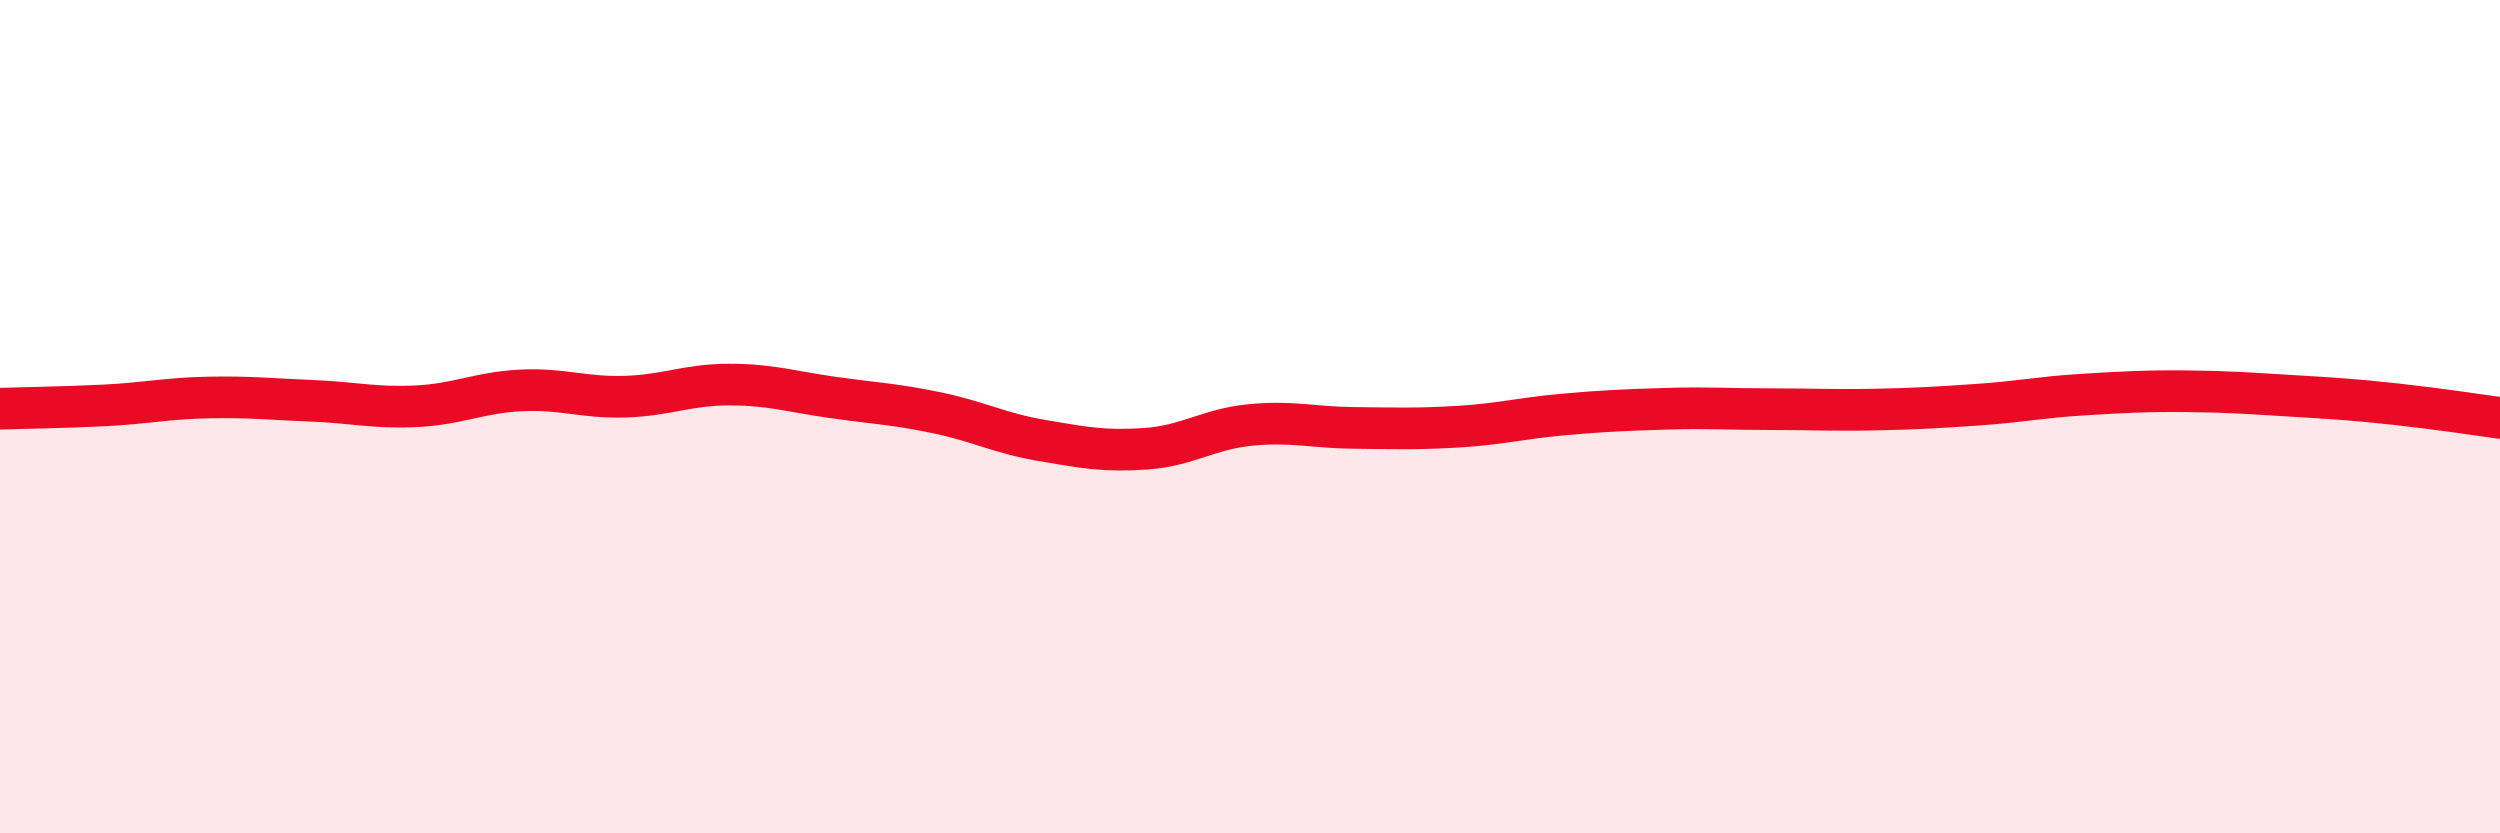
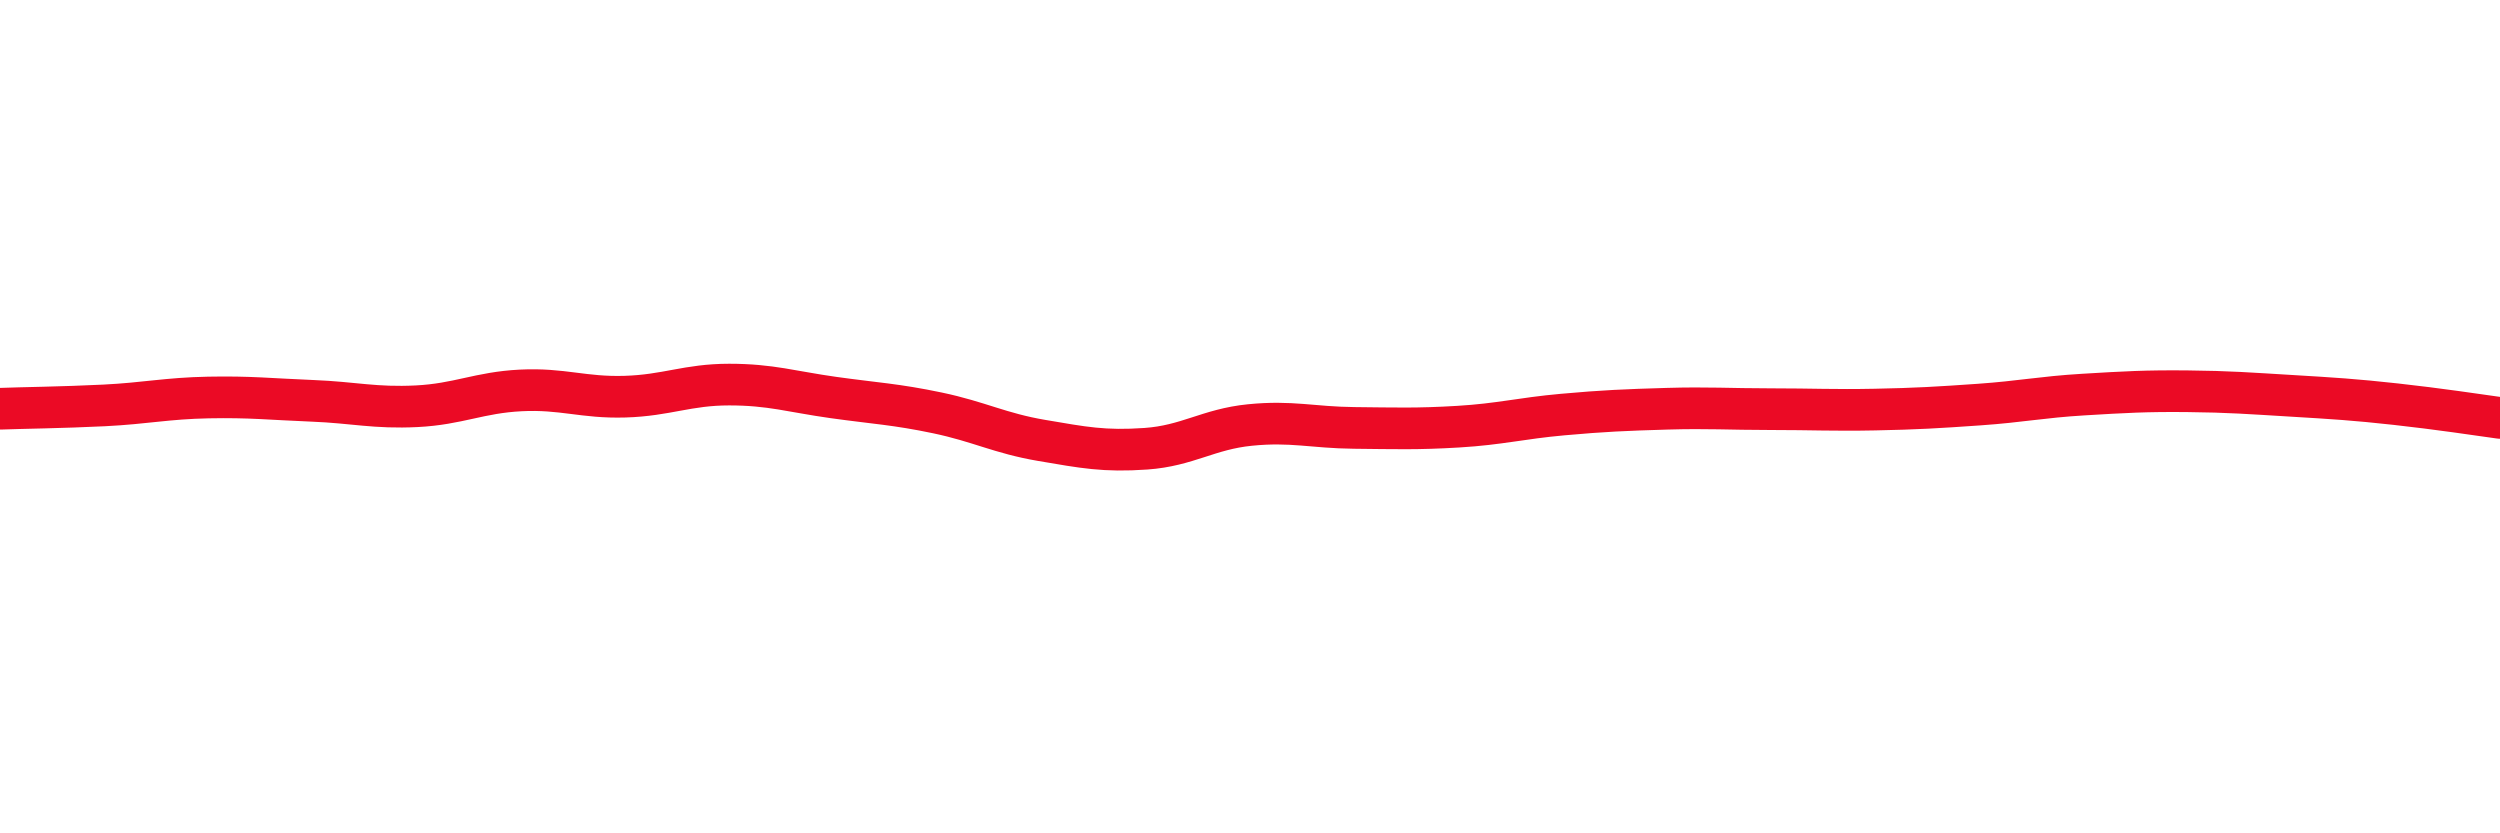
<svg xmlns="http://www.w3.org/2000/svg" width="60" height="20" viewBox="0 0 60 20">
-   <path d="M 0,9.81 C 0.5,9.79 1.5,9.78 2.5,9.73 C 3.5,9.68 4,9.56 5,9.54 C 6,9.52 6.5,9.58 7.5,9.62 C 8.5,9.66 9,9.8 10,9.75 C 11,9.7 11.5,9.42 12.5,9.37 C 13.5,9.32 14,9.55 15,9.52 C 16,9.49 16.5,9.23 17.5,9.23 C 18.5,9.23 19,9.4 20,9.54 C 21,9.68 21.5,9.7 22.5,9.91 C 23.5,10.12 24,10.4 25,10.57 C 26,10.74 26.5,10.84 27.5,10.77 C 28.5,10.7 29,10.3 30,10.2 C 31,10.1 31.5,10.26 32.5,10.27 C 33.5,10.28 34,10.3 35,10.24 C 36,10.18 36.5,10.04 37.5,9.95 C 38.5,9.86 39,9.84 40,9.81 C 41,9.78 41.5,9.82 42.5,9.82 C 43.5,9.82 44,9.85 45,9.83 C 46,9.81 46.5,9.78 47.5,9.71 C 48.5,9.64 49,9.53 50,9.47 C 51,9.41 51.5,9.38 52.5,9.39 C 53.5,9.4 54,9.44 55,9.5 C 56,9.56 56.5,9.59 57.5,9.7 C 58.5,9.81 59.5,9.96 60,10.03L60 20L0 20Z" fill="#EB0A25" opacity="0.1" stroke-linecap="round" stroke-linejoin="round" />
  <path d="M 0,9.81 C 0.5,9.79 1.5,9.78 2.5,9.73 C 3.5,9.68 4,9.56 5,9.54 C 6,9.52 6.5,9.58 7.5,9.62 C 8.5,9.66 9,9.8 10,9.75 C 11,9.7 11.5,9.42 12.5,9.37 C 13.5,9.32 14,9.55 15,9.52 C 16,9.49 16.5,9.23 17.5,9.23 C 18.5,9.23 19,9.4 20,9.54 C 21,9.68 21.5,9.7 22.5,9.91 C 23.5,10.12 24,10.4 25,10.57 C 26,10.74 26.5,10.84 27.5,10.77 C 28.5,10.7 29,10.3 30,10.2 C 31,10.1 31.5,10.26 32.5,10.27 C 33.5,10.28 34,10.3 35,10.24 C 36,10.18 36.5,10.04 37.5,9.95 C 38.5,9.86 39,9.84 40,9.81 C 41,9.78 41.5,9.82 42.5,9.82 C 43.5,9.82 44,9.85 45,9.83 C 46,9.81 46.5,9.78 47.5,9.71 C 48.5,9.64 49,9.53 50,9.47 C 51,9.41 51.5,9.38 52.5,9.39 C 53.5,9.4 54,9.44 55,9.5 C 56,9.56 56.5,9.59 57.5,9.7 C 58.5,9.81 59.5,9.96 60,10.03" stroke="#EB0A25" stroke-width="1" fill="none" stroke-linecap="round" stroke-linejoin="round" />
</svg>